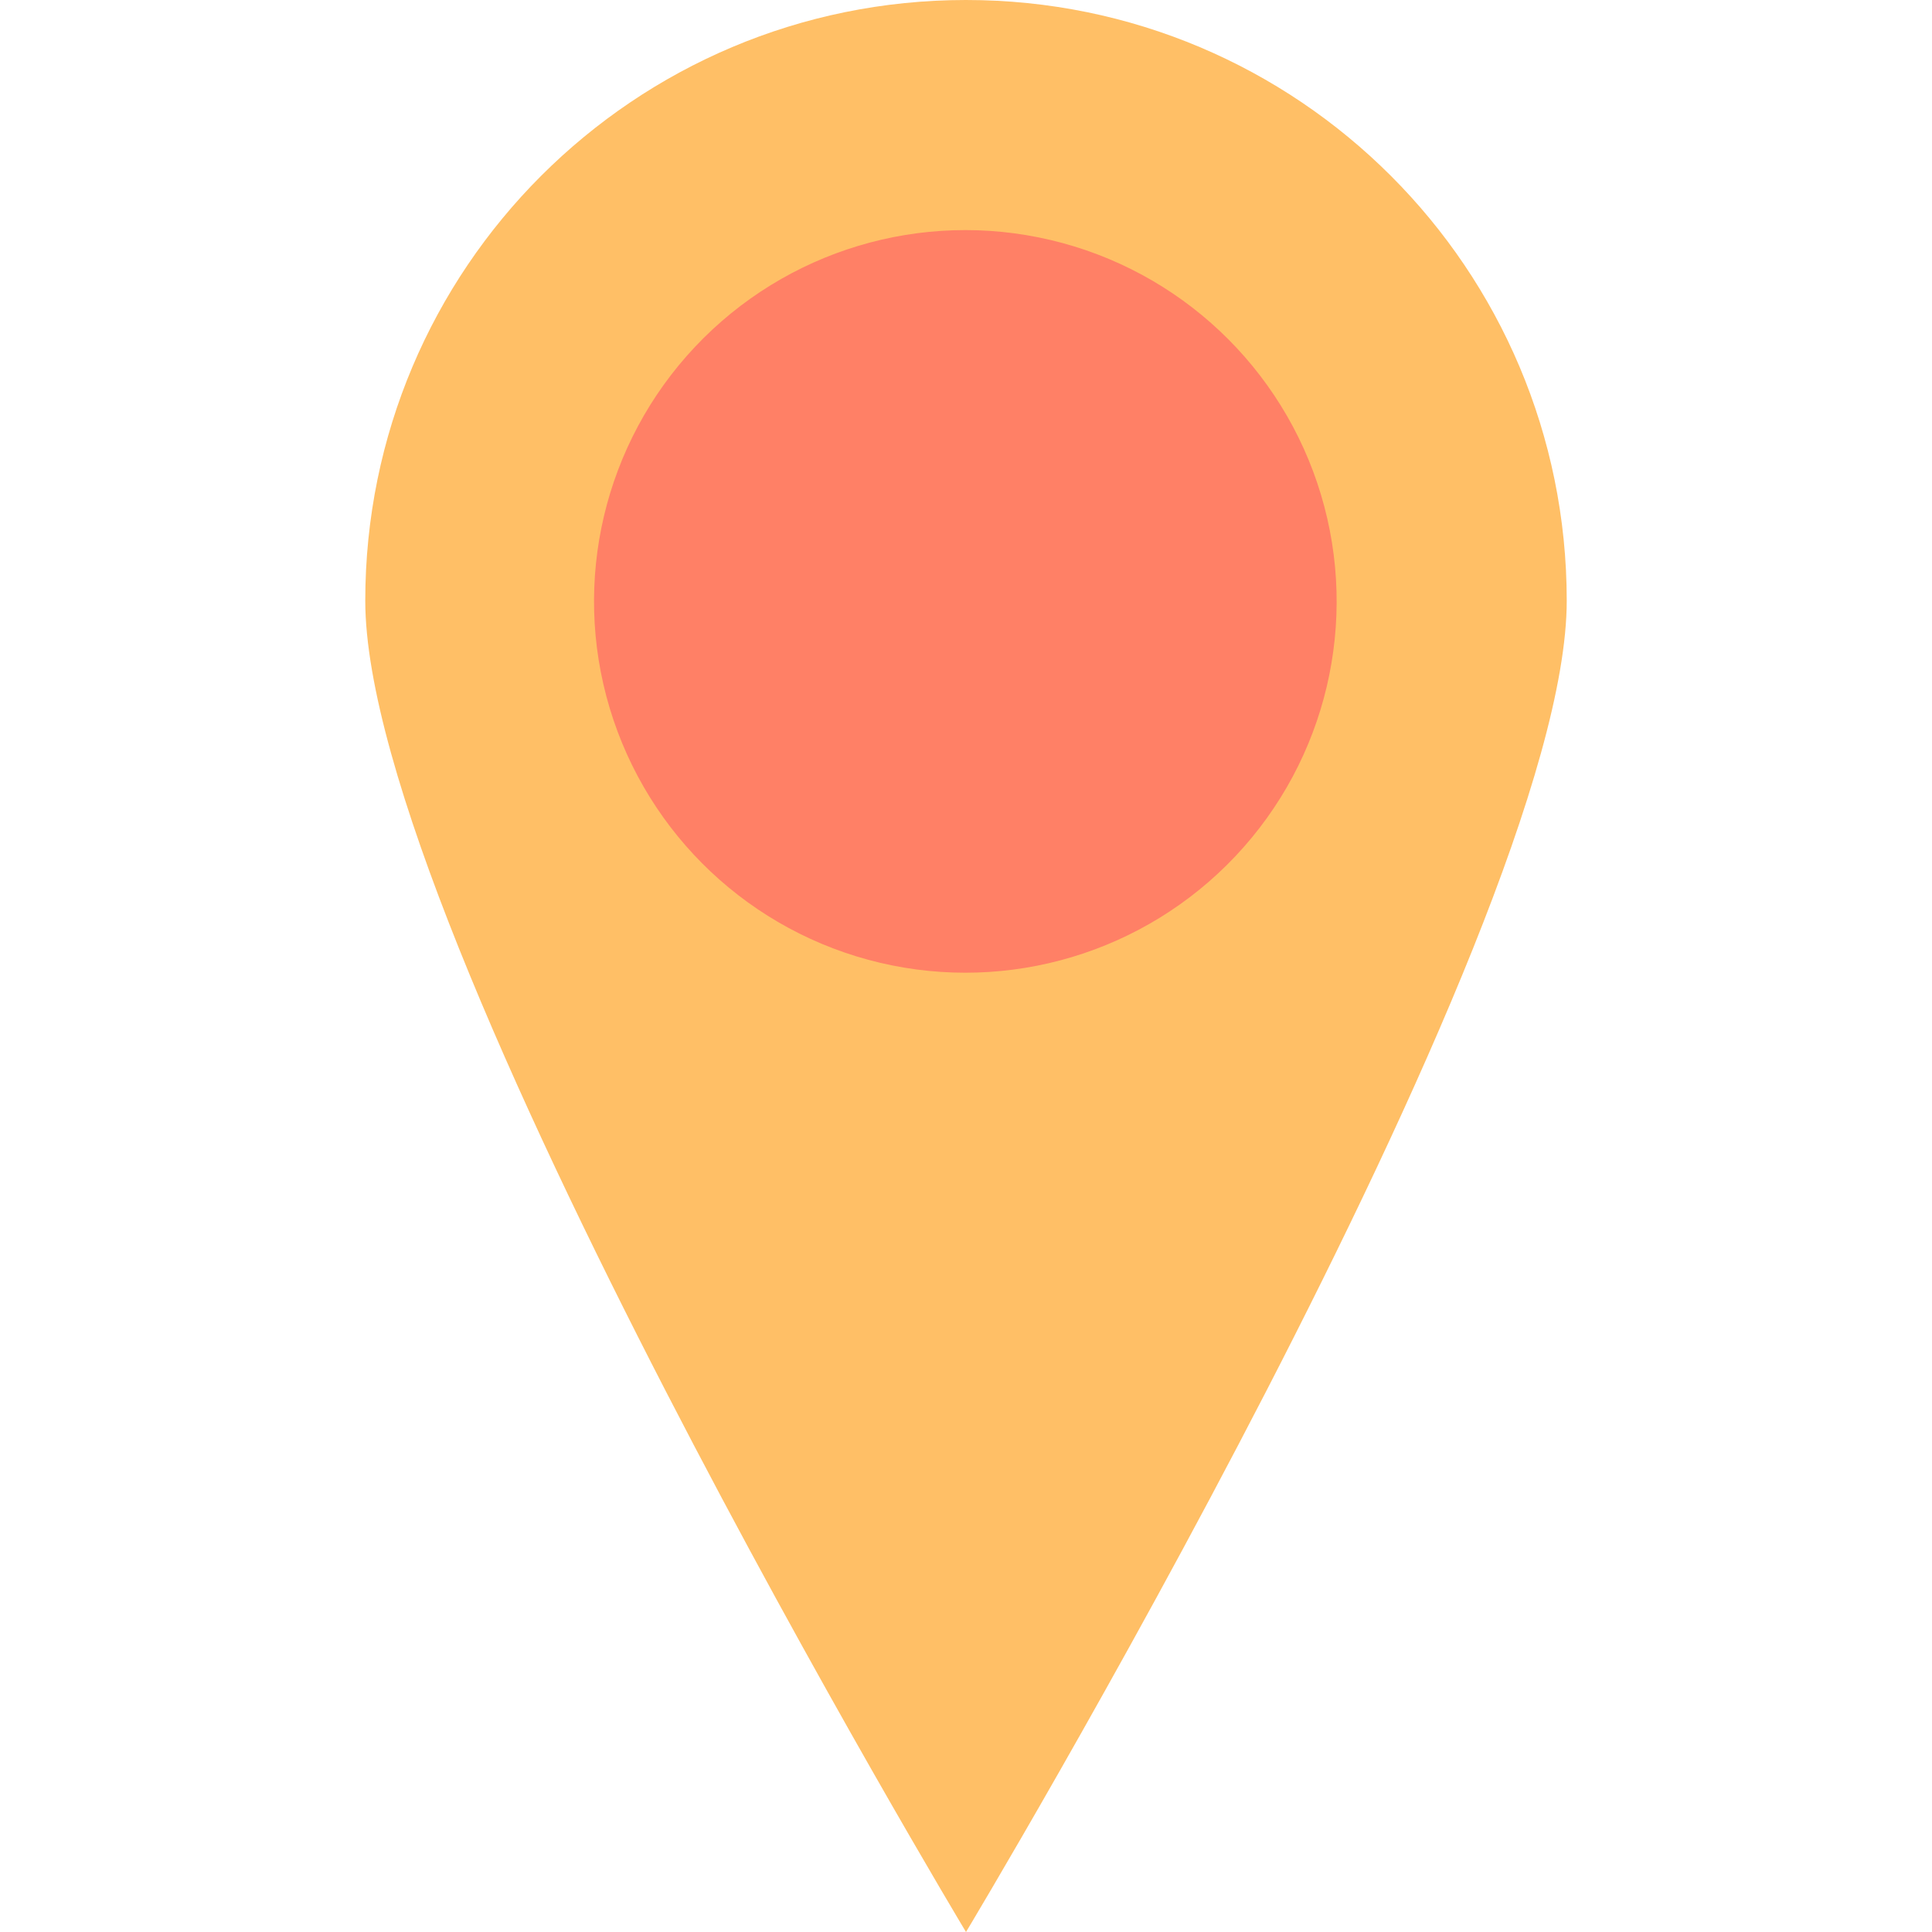
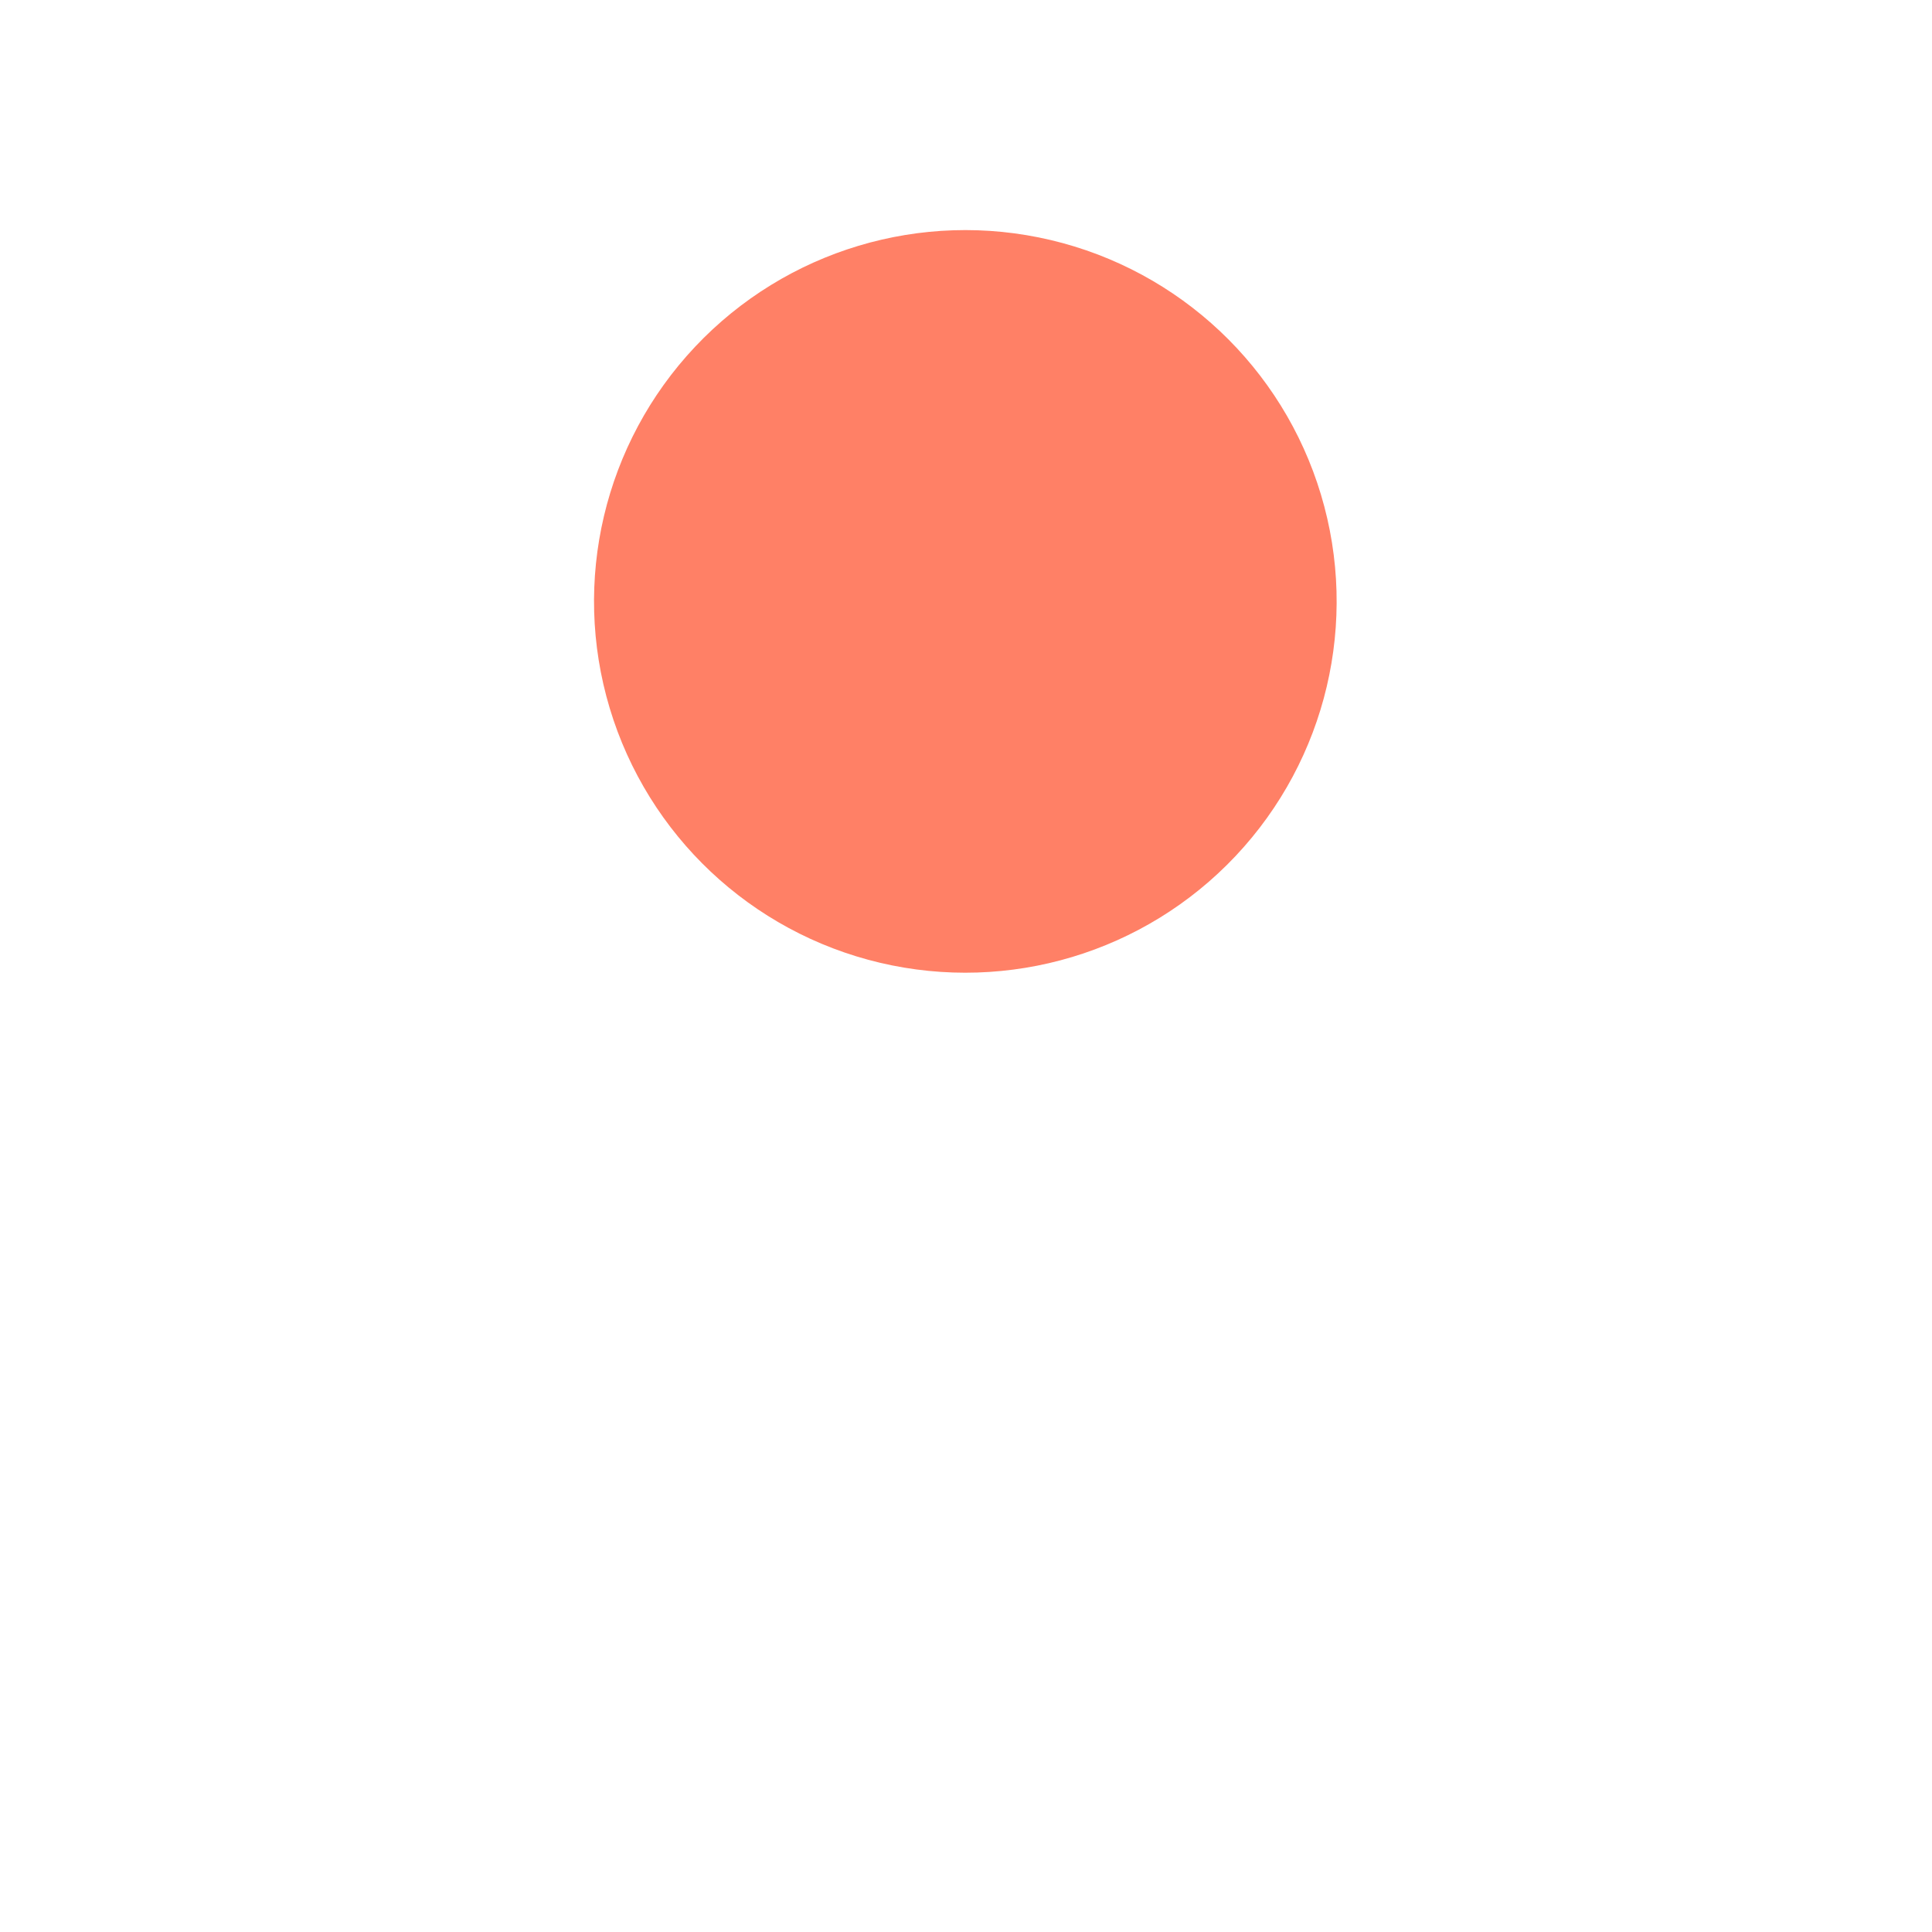
<svg xmlns="http://www.w3.org/2000/svg" id="SvgjsSvg1012" width="288" height="288" version="1.1">
  <defs id="SvgjsDefs1013" />
  <g id="SvgjsG1014">
    <svg enable-background="new 0 0 64 64" viewBox="0 0 64 64" width="288" height="288">
-       <path fill="#ffbf66" d="M51.9,19.9C51.9,30.9,32,64,32,64S12.1,30.9,12.1,19.9S21,0,32,0S51.9,8.9,51.9,19.9z" class="colore95c60 svgShape" />
      <circle cx="32" cy="19.9" r="12.3" fill="#ff8066" transform="rotate(-76.714 32.003 19.925)" class="colorfff svgShape" />
    </svg>
  </g>
</svg>